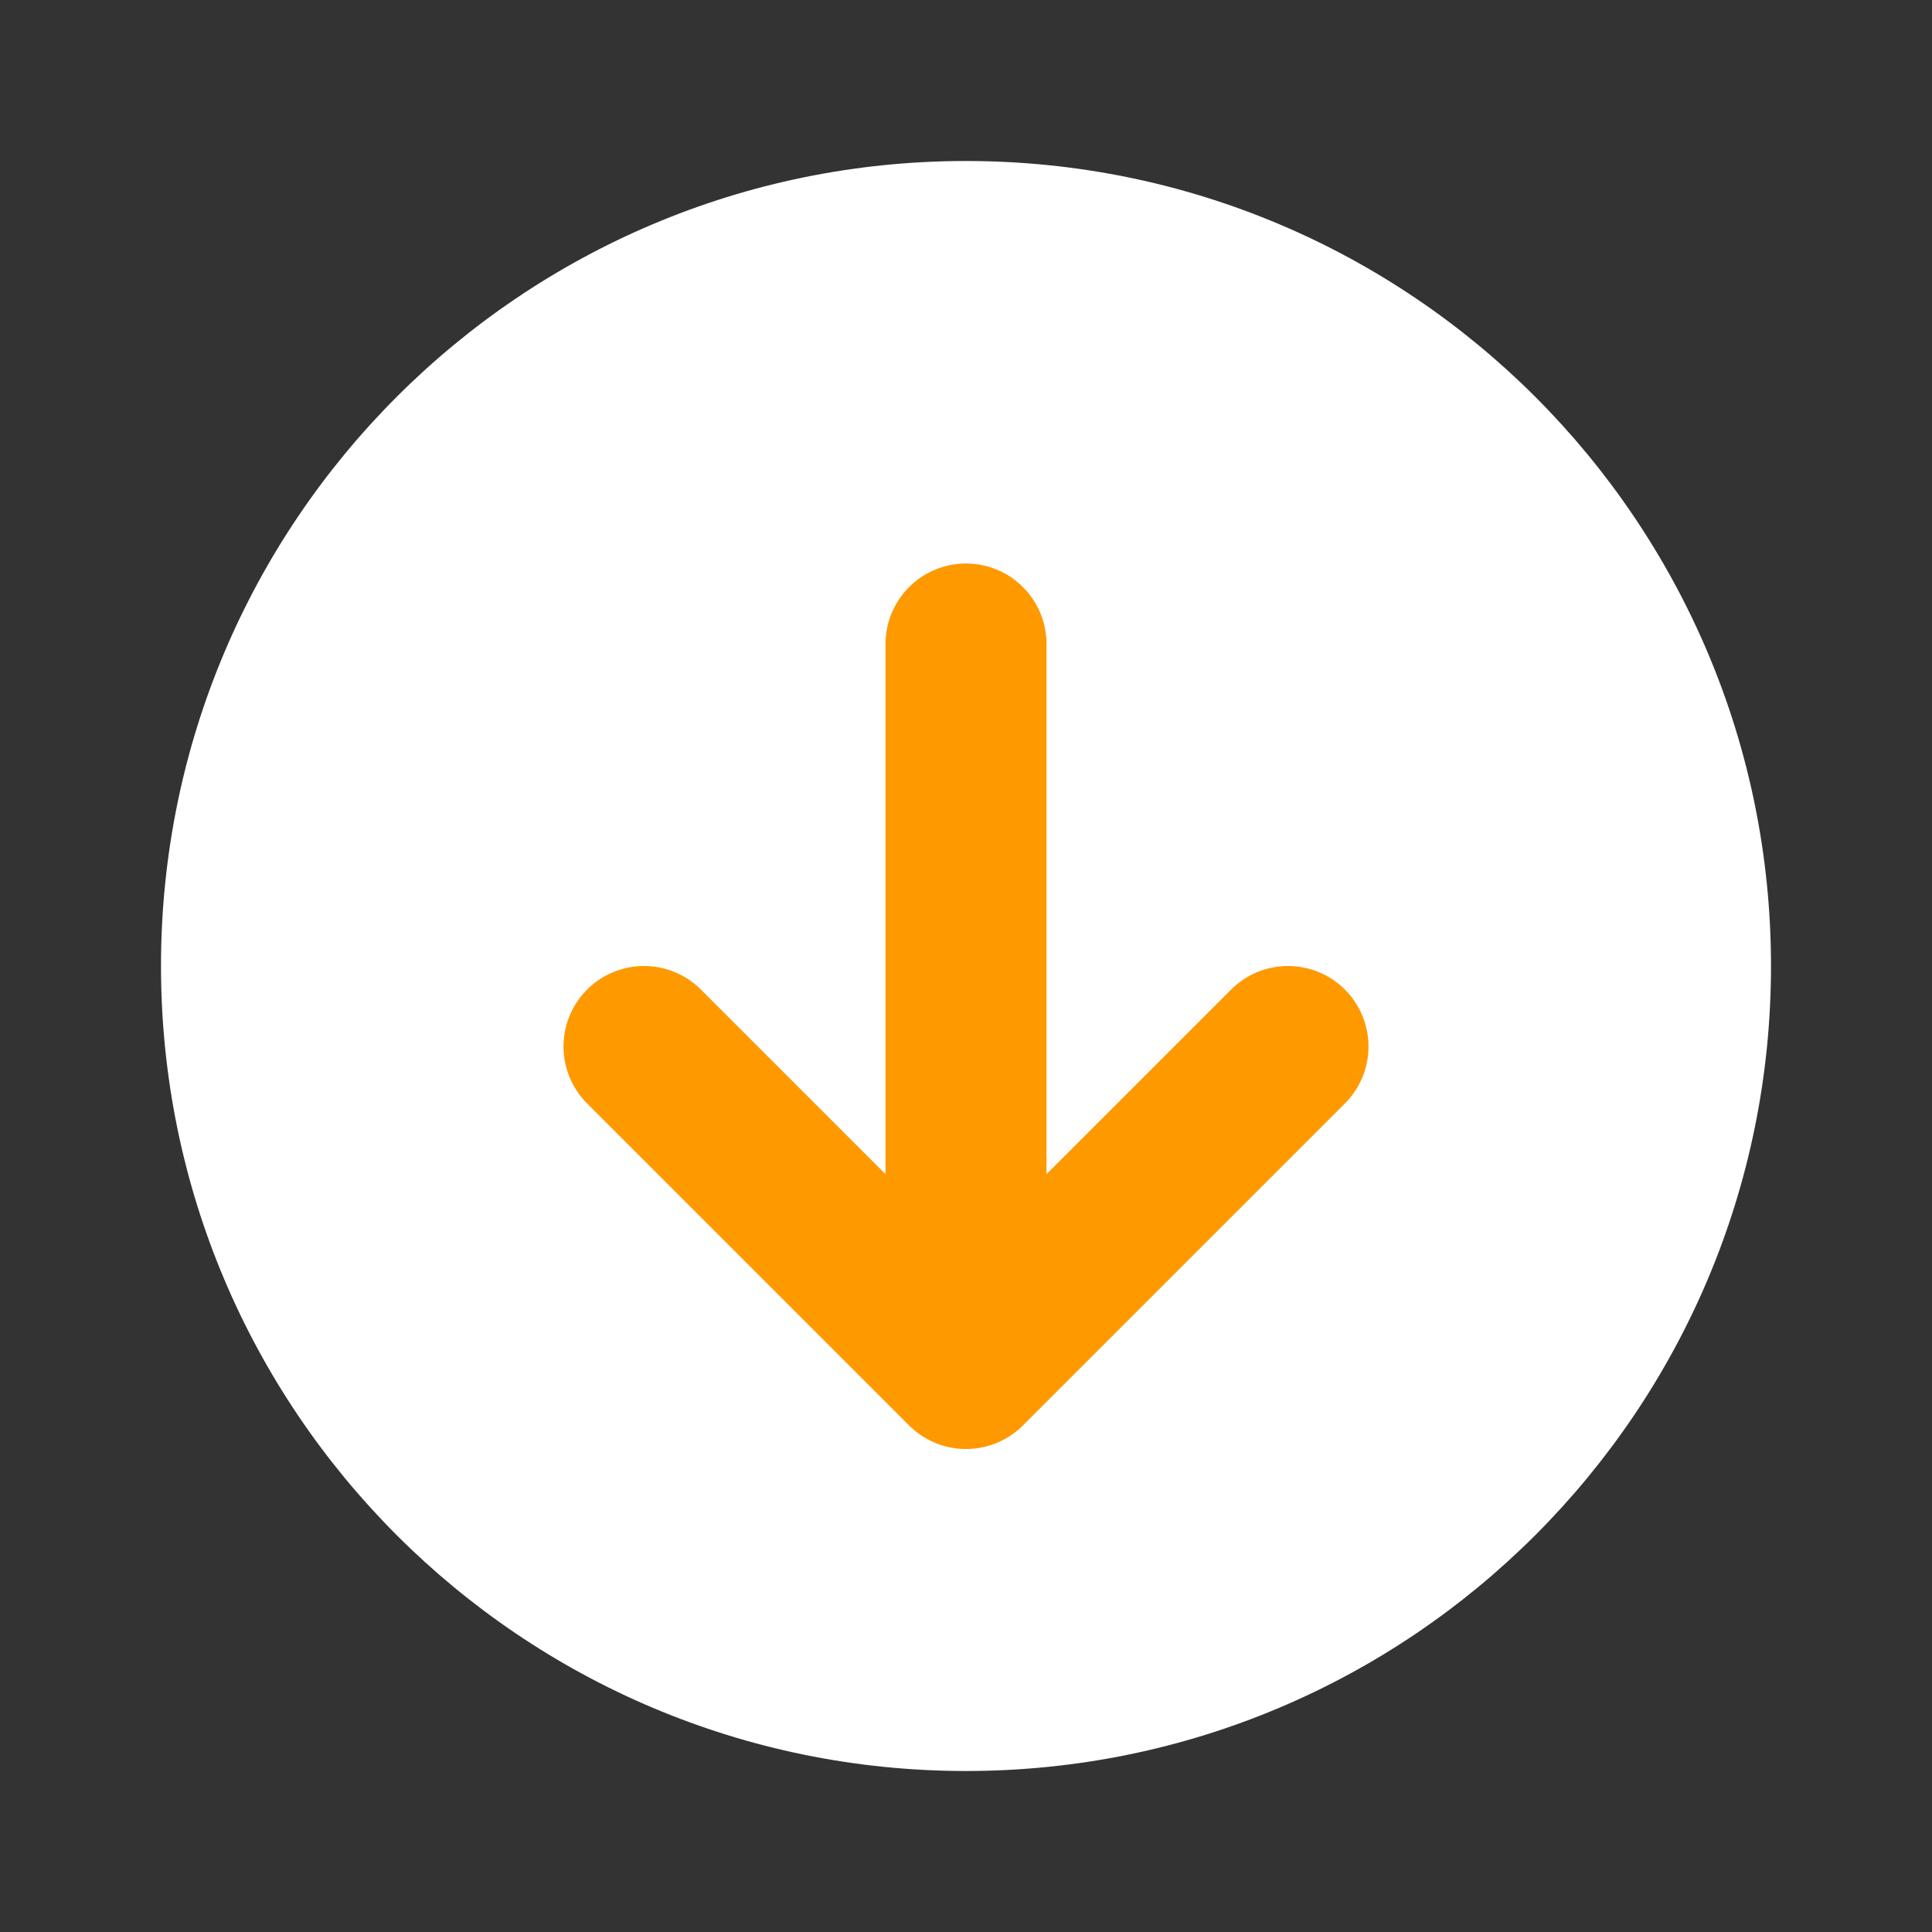
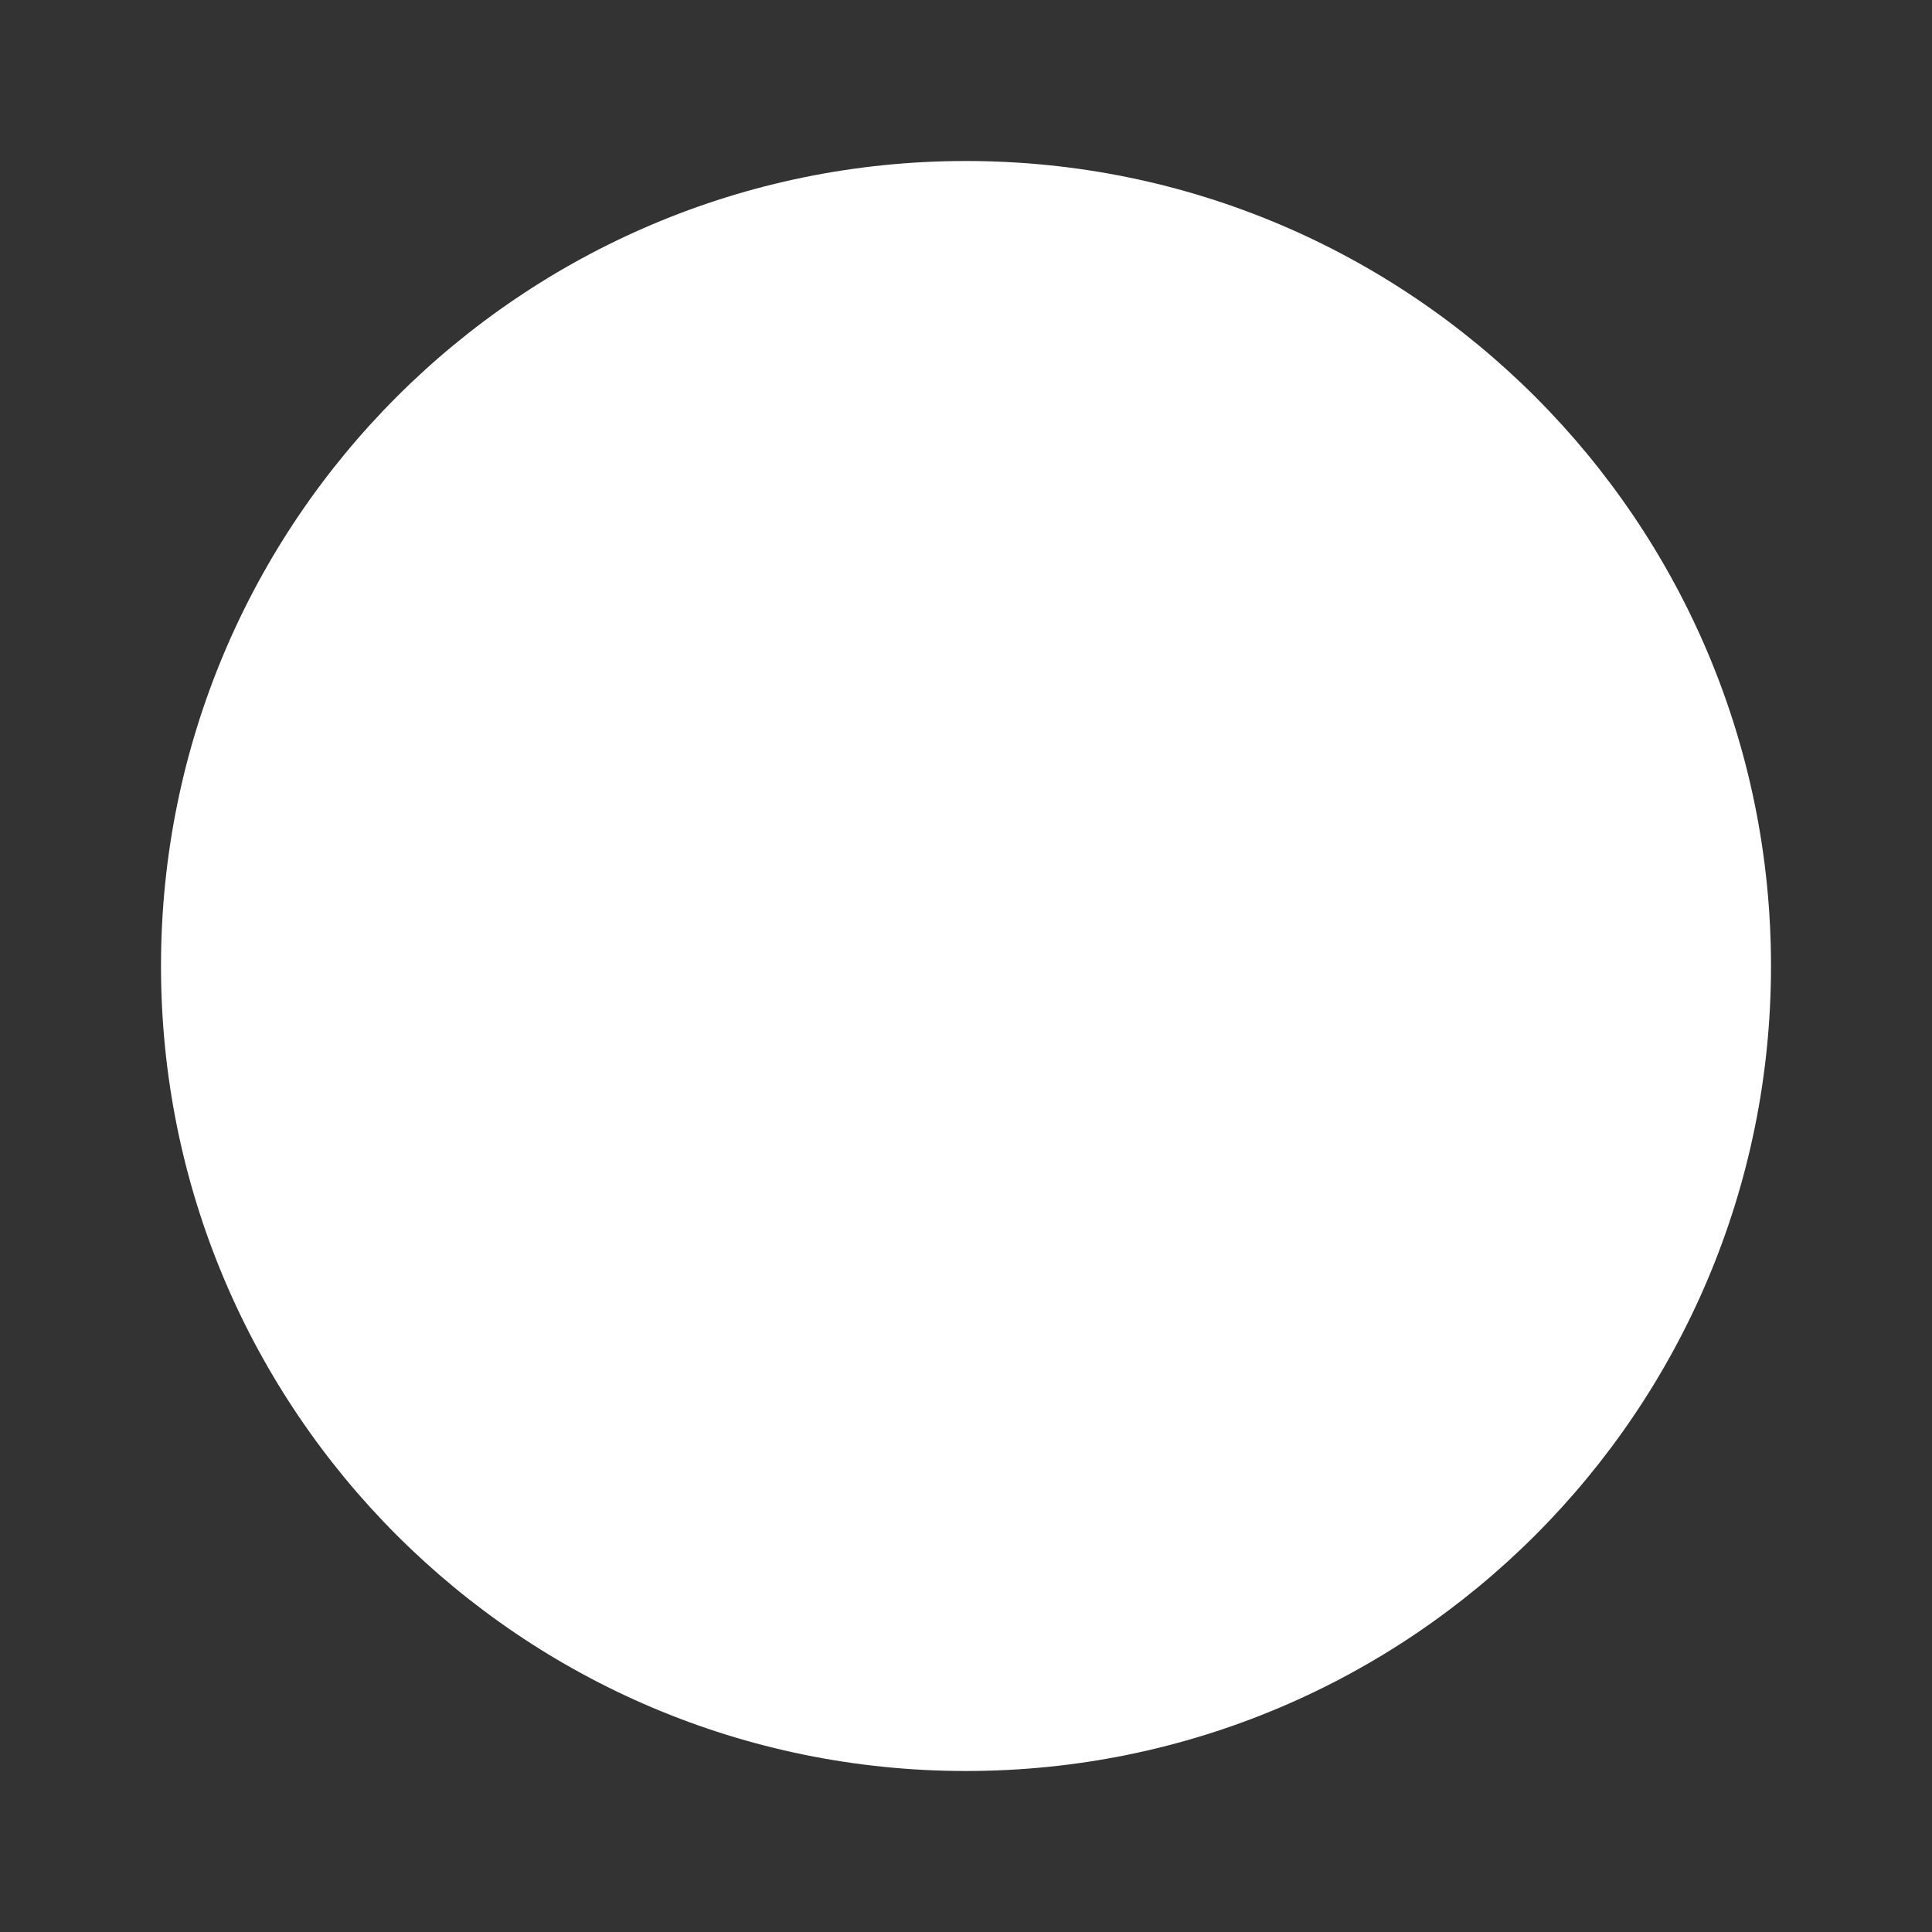
<svg xmlns="http://www.w3.org/2000/svg" width="24" height="24" viewBox="0 0 24 24" fill="none">
  <rect x="0" y="0" width="24" height="24" fill="#333333" stroke="none" />
  <path d="M12 22C17.523 22 22 17.523 22 12C22 6.477 17.523 2 12 2C6.477 2 2 6.477 2 12C2 17.523 6.477 22 12 22Z" fill="white" />
-   <path d="M8 13L12 17L16 13" stroke="#FF9900" stroke-width="2" stroke-miterlimit="10" stroke-linecap="round" stroke-linejoin="round" />
-   <path d="M12 8L12 16" stroke="#FF9900" stroke-width="2" stroke-miterlimit="10" stroke-linecap="round" stroke-linejoin="round" />
</svg>